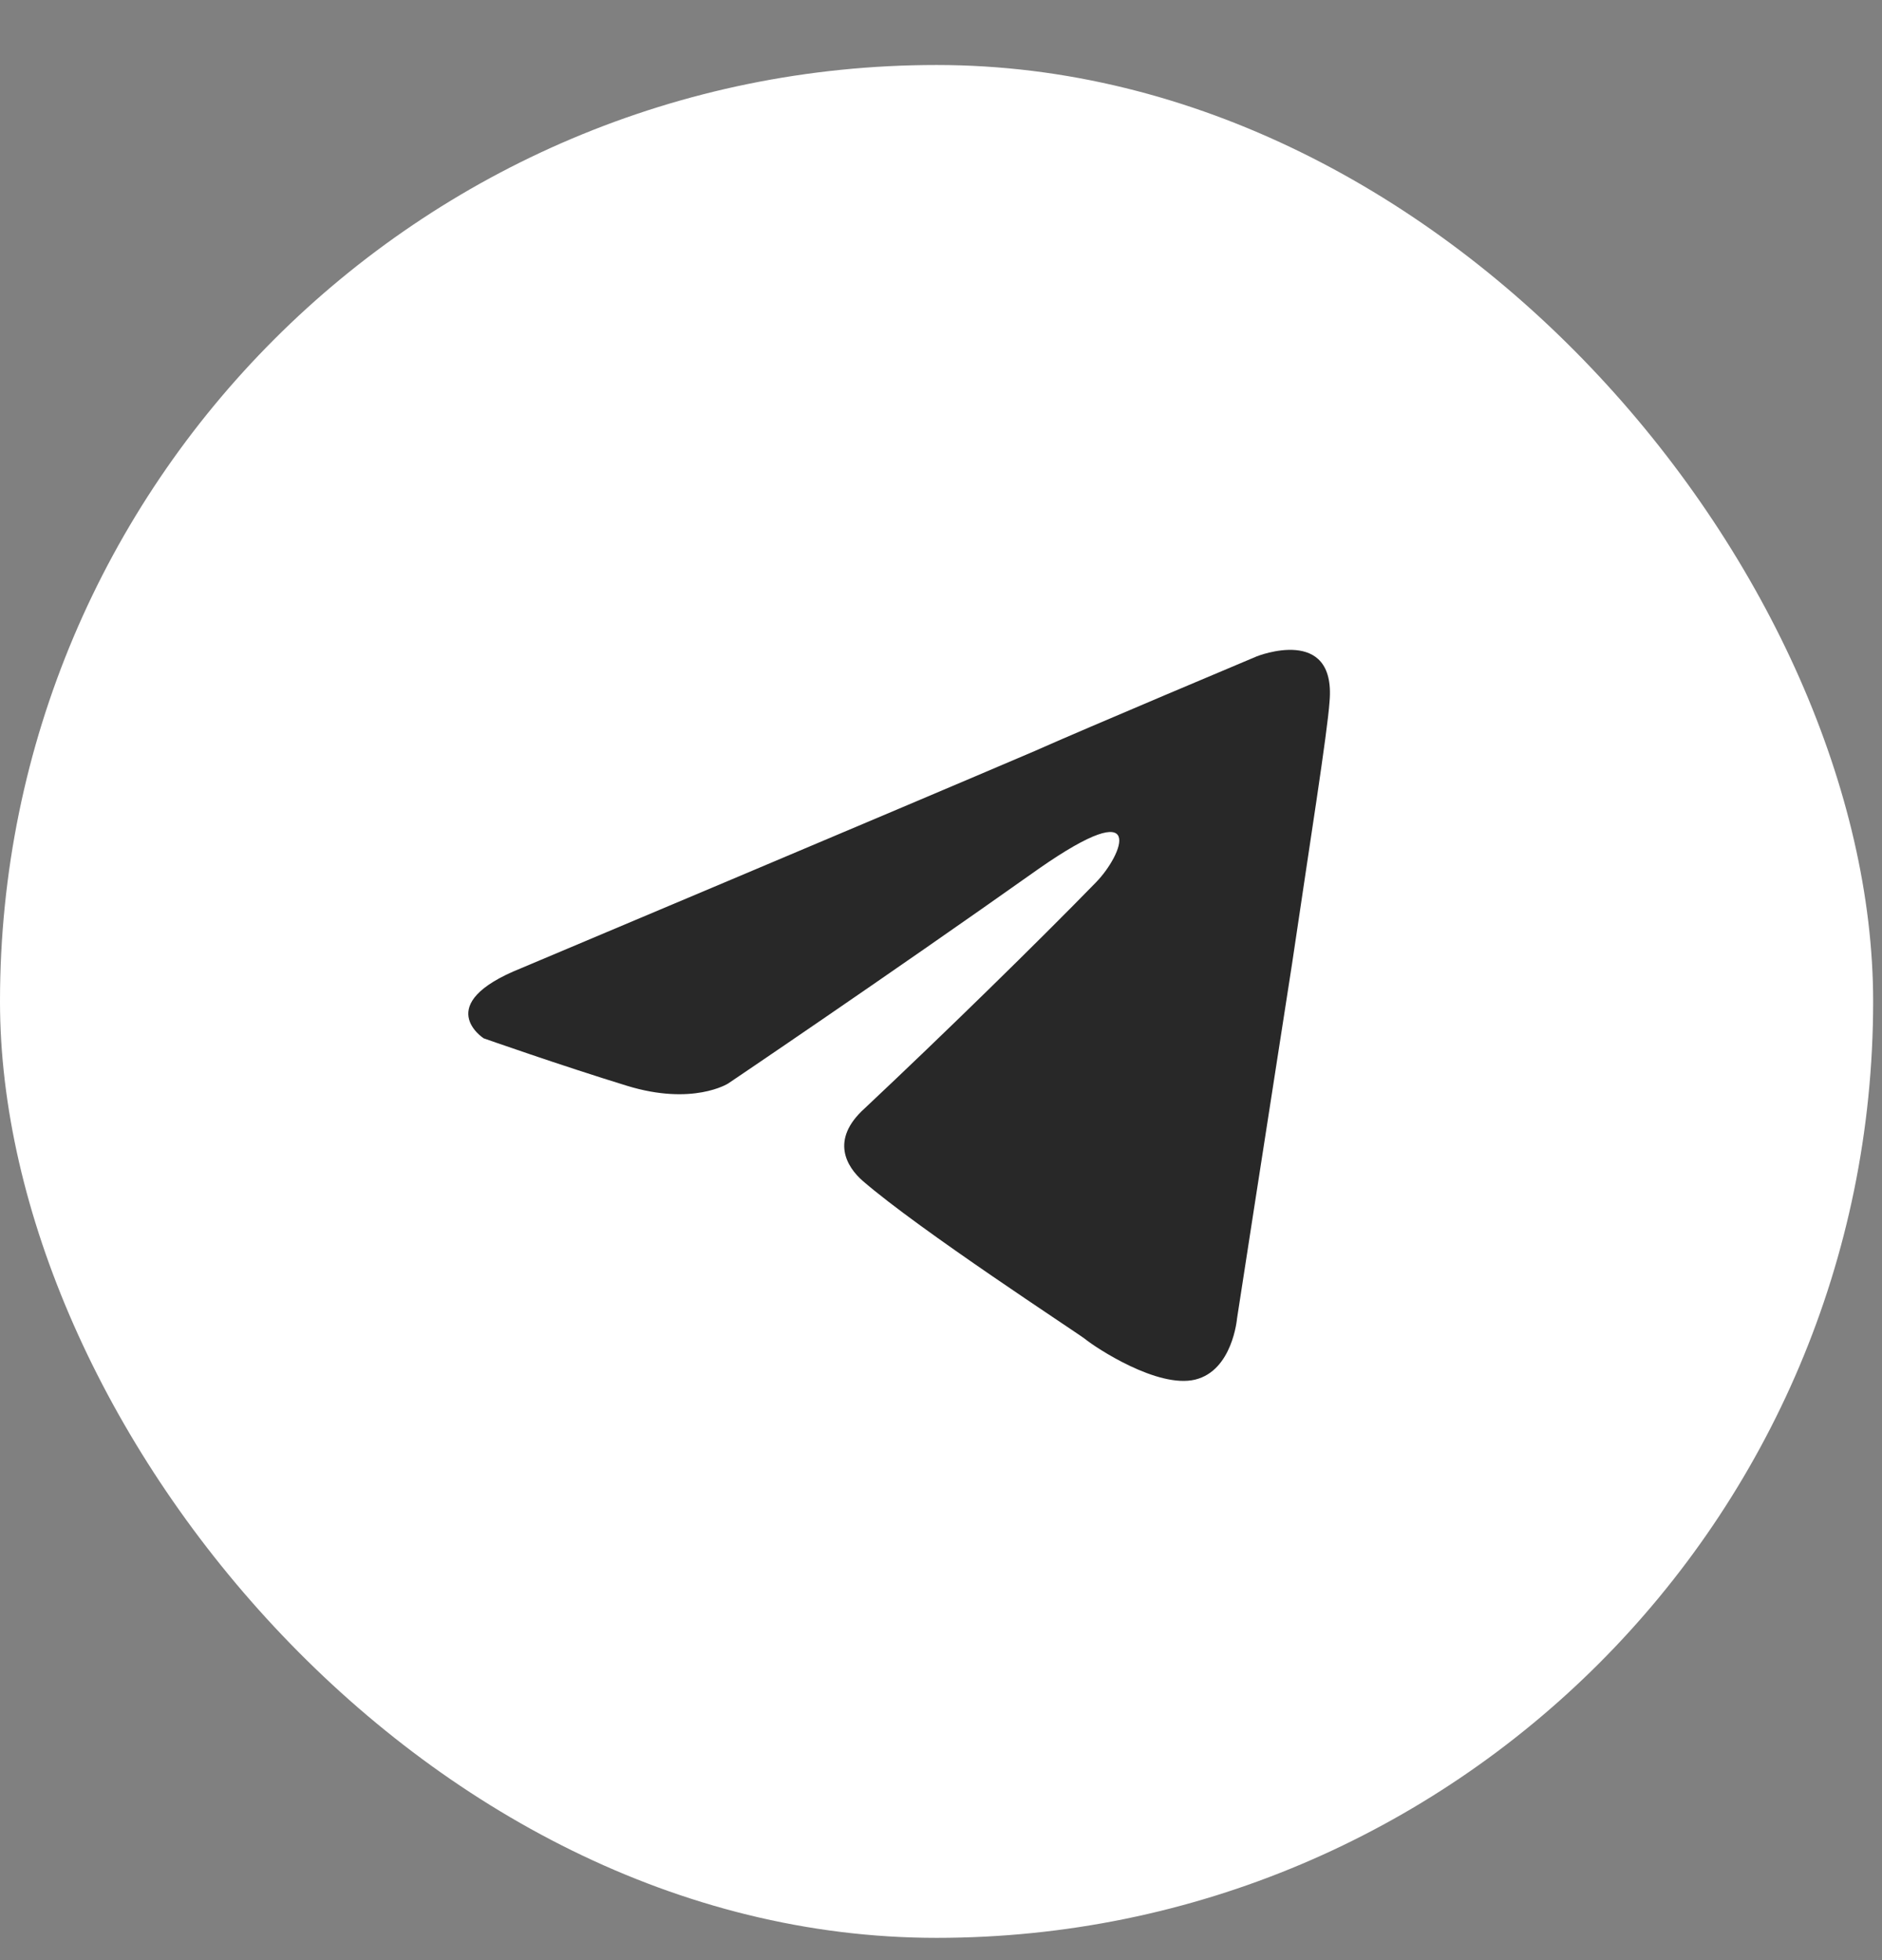
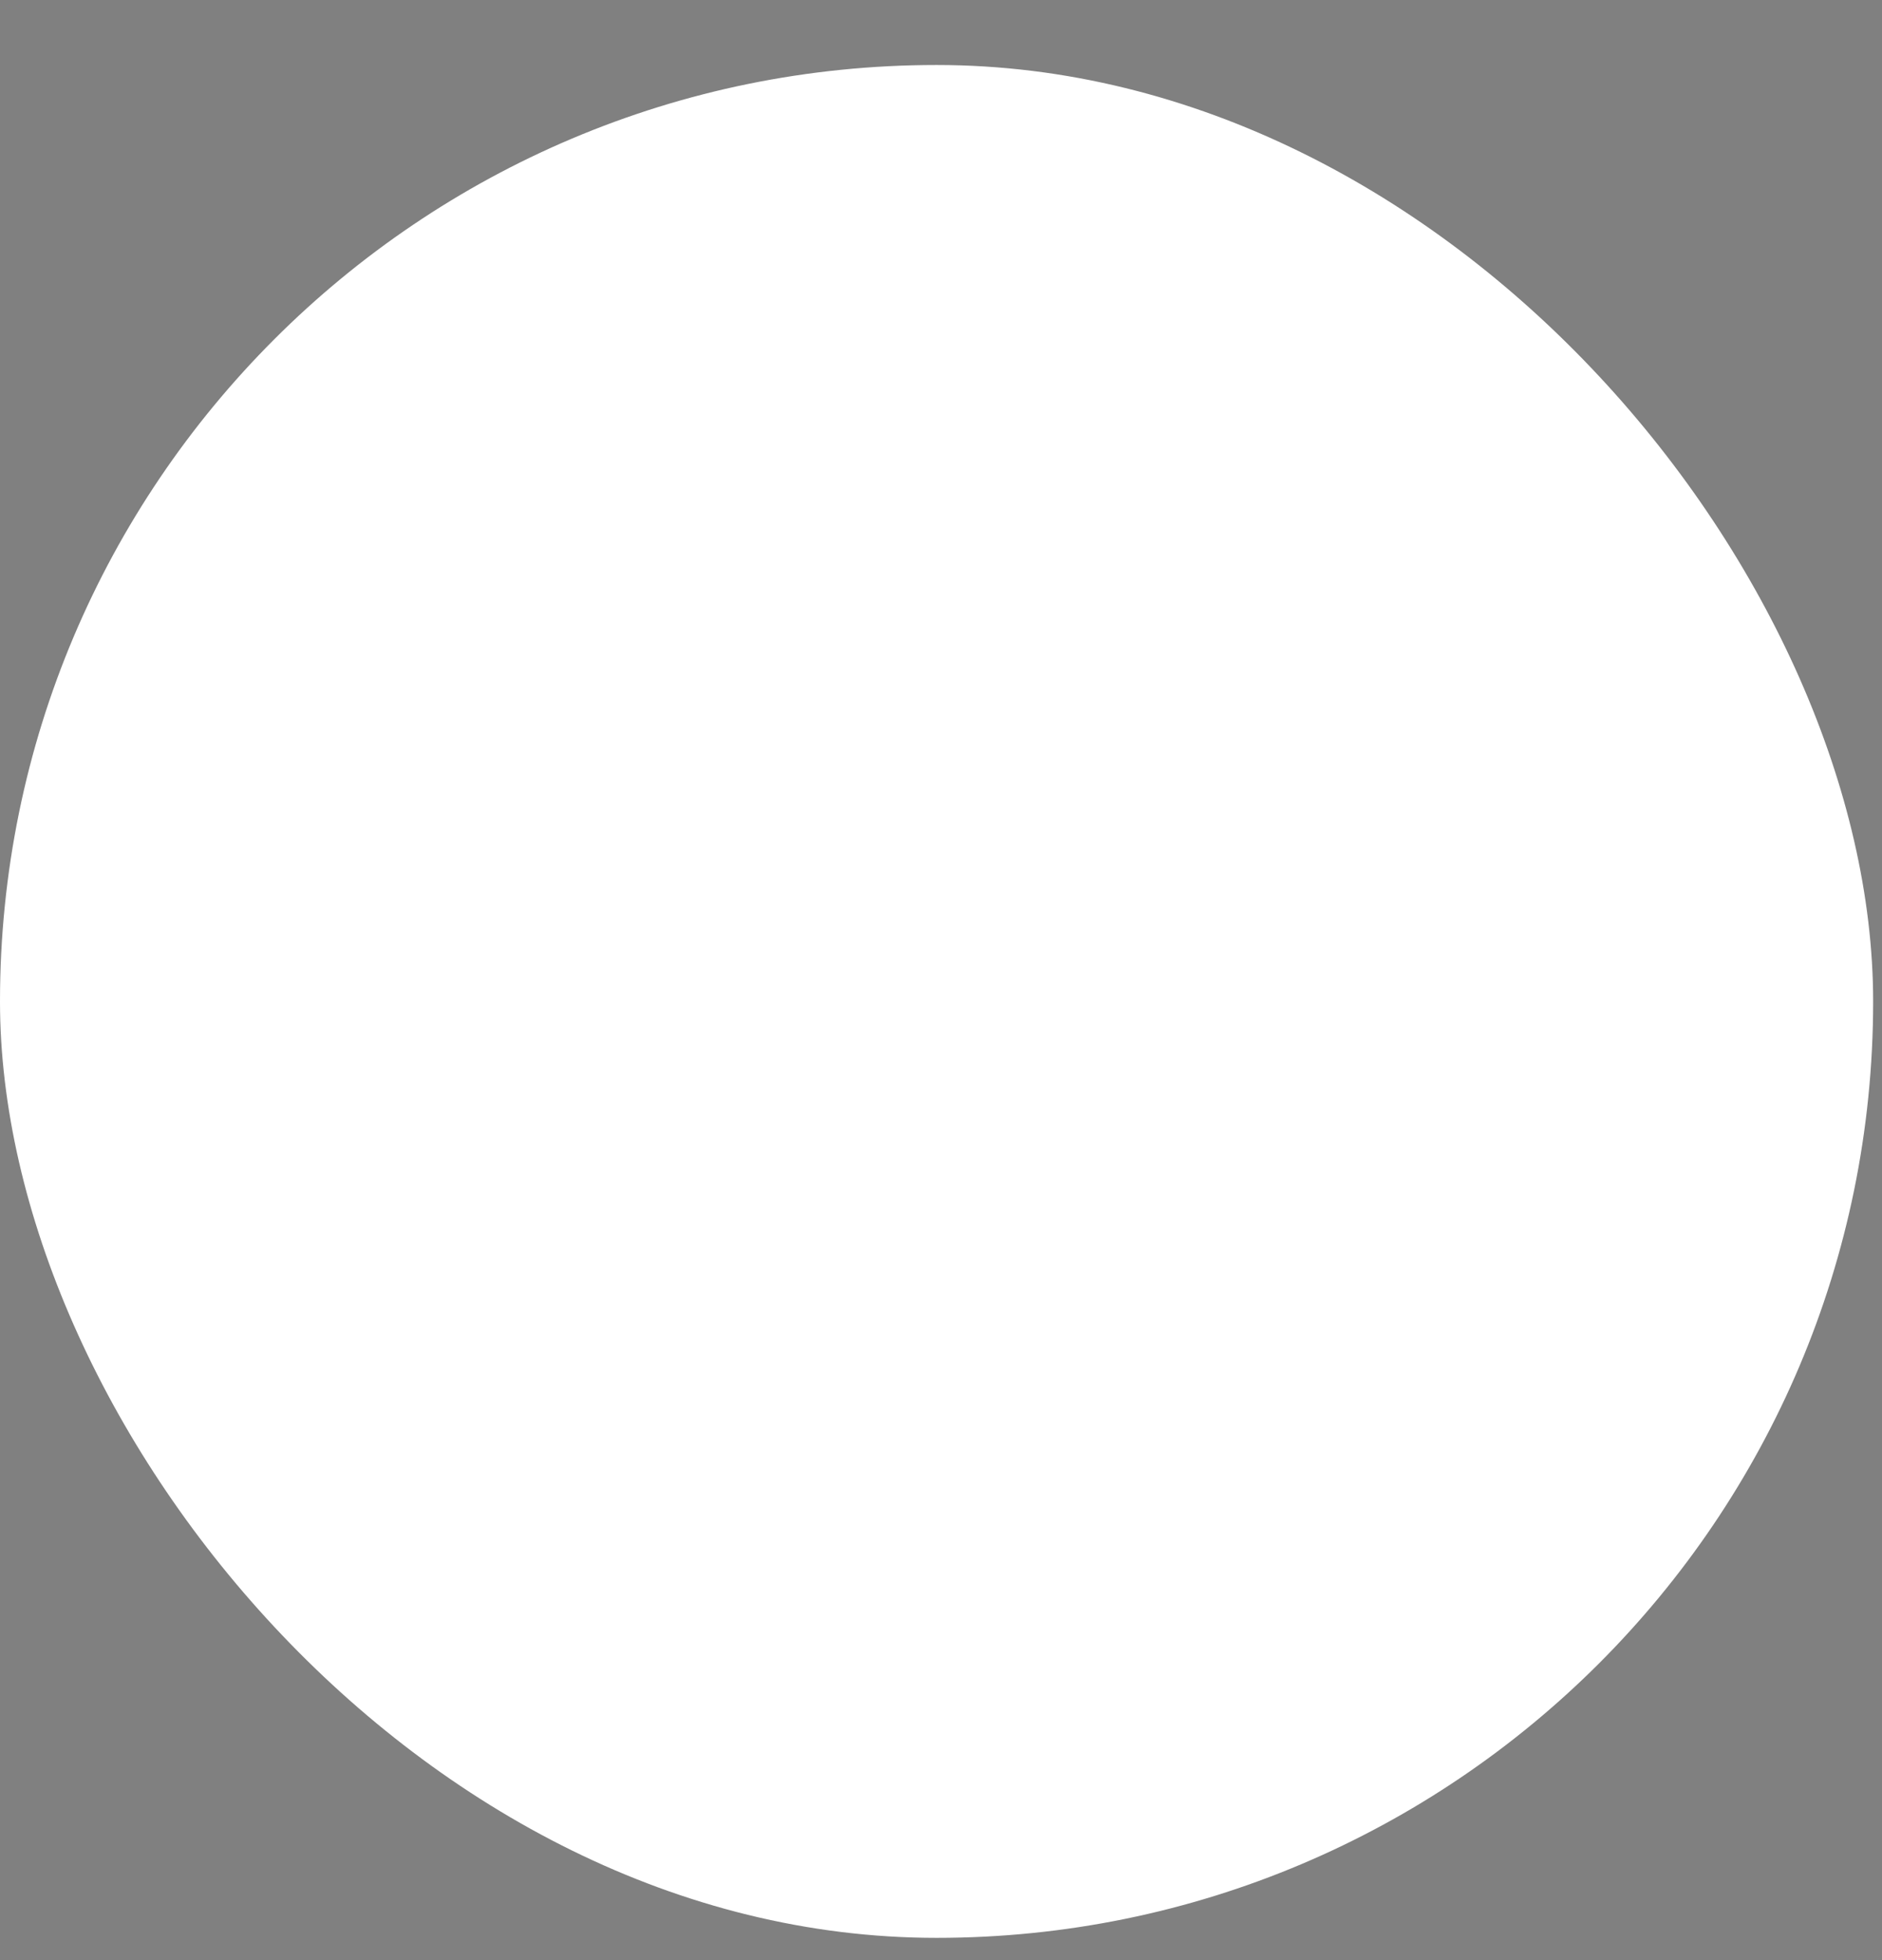
<svg xmlns="http://www.w3.org/2000/svg" width="24" height="25" viewBox="0 0 24 25" fill="none">
  <rect x="0" y="0" width="24" height="25" fill="#808080" stroke="none" />
  <rect x="-0" y="0.829" width="23.887" height="23.887" rx="11.943" fill="white" />
-   <path d="M6.645 12.349C6.645 12.349 11.505 10.302 13.19 9.581C13.836 9.293 16.028 8.371 16.028 8.371C16.028 8.371 17.039 7.967 16.955 8.947C16.927 9.351 16.702 10.763 16.477 12.291C16.14 14.453 15.775 16.817 15.775 16.817C15.775 16.817 15.719 17.48 15.241 17.596C14.764 17.711 13.977 17.192 13.836 17.077C13.724 16.99 11.73 15.693 10.999 15.059C10.803 14.886 10.578 14.54 11.027 14.136C12.039 13.185 13.247 12.003 13.977 11.253C14.314 10.908 14.651 10.1 13.247 11.08C11.252 12.493 9.286 13.819 9.286 13.819C9.286 13.819 8.836 14.107 7.994 13.848C7.151 13.589 6.168 13.243 6.168 13.243C6.168 13.243 5.494 12.81 6.645 12.349Z" fill="#282828" />
</svg>